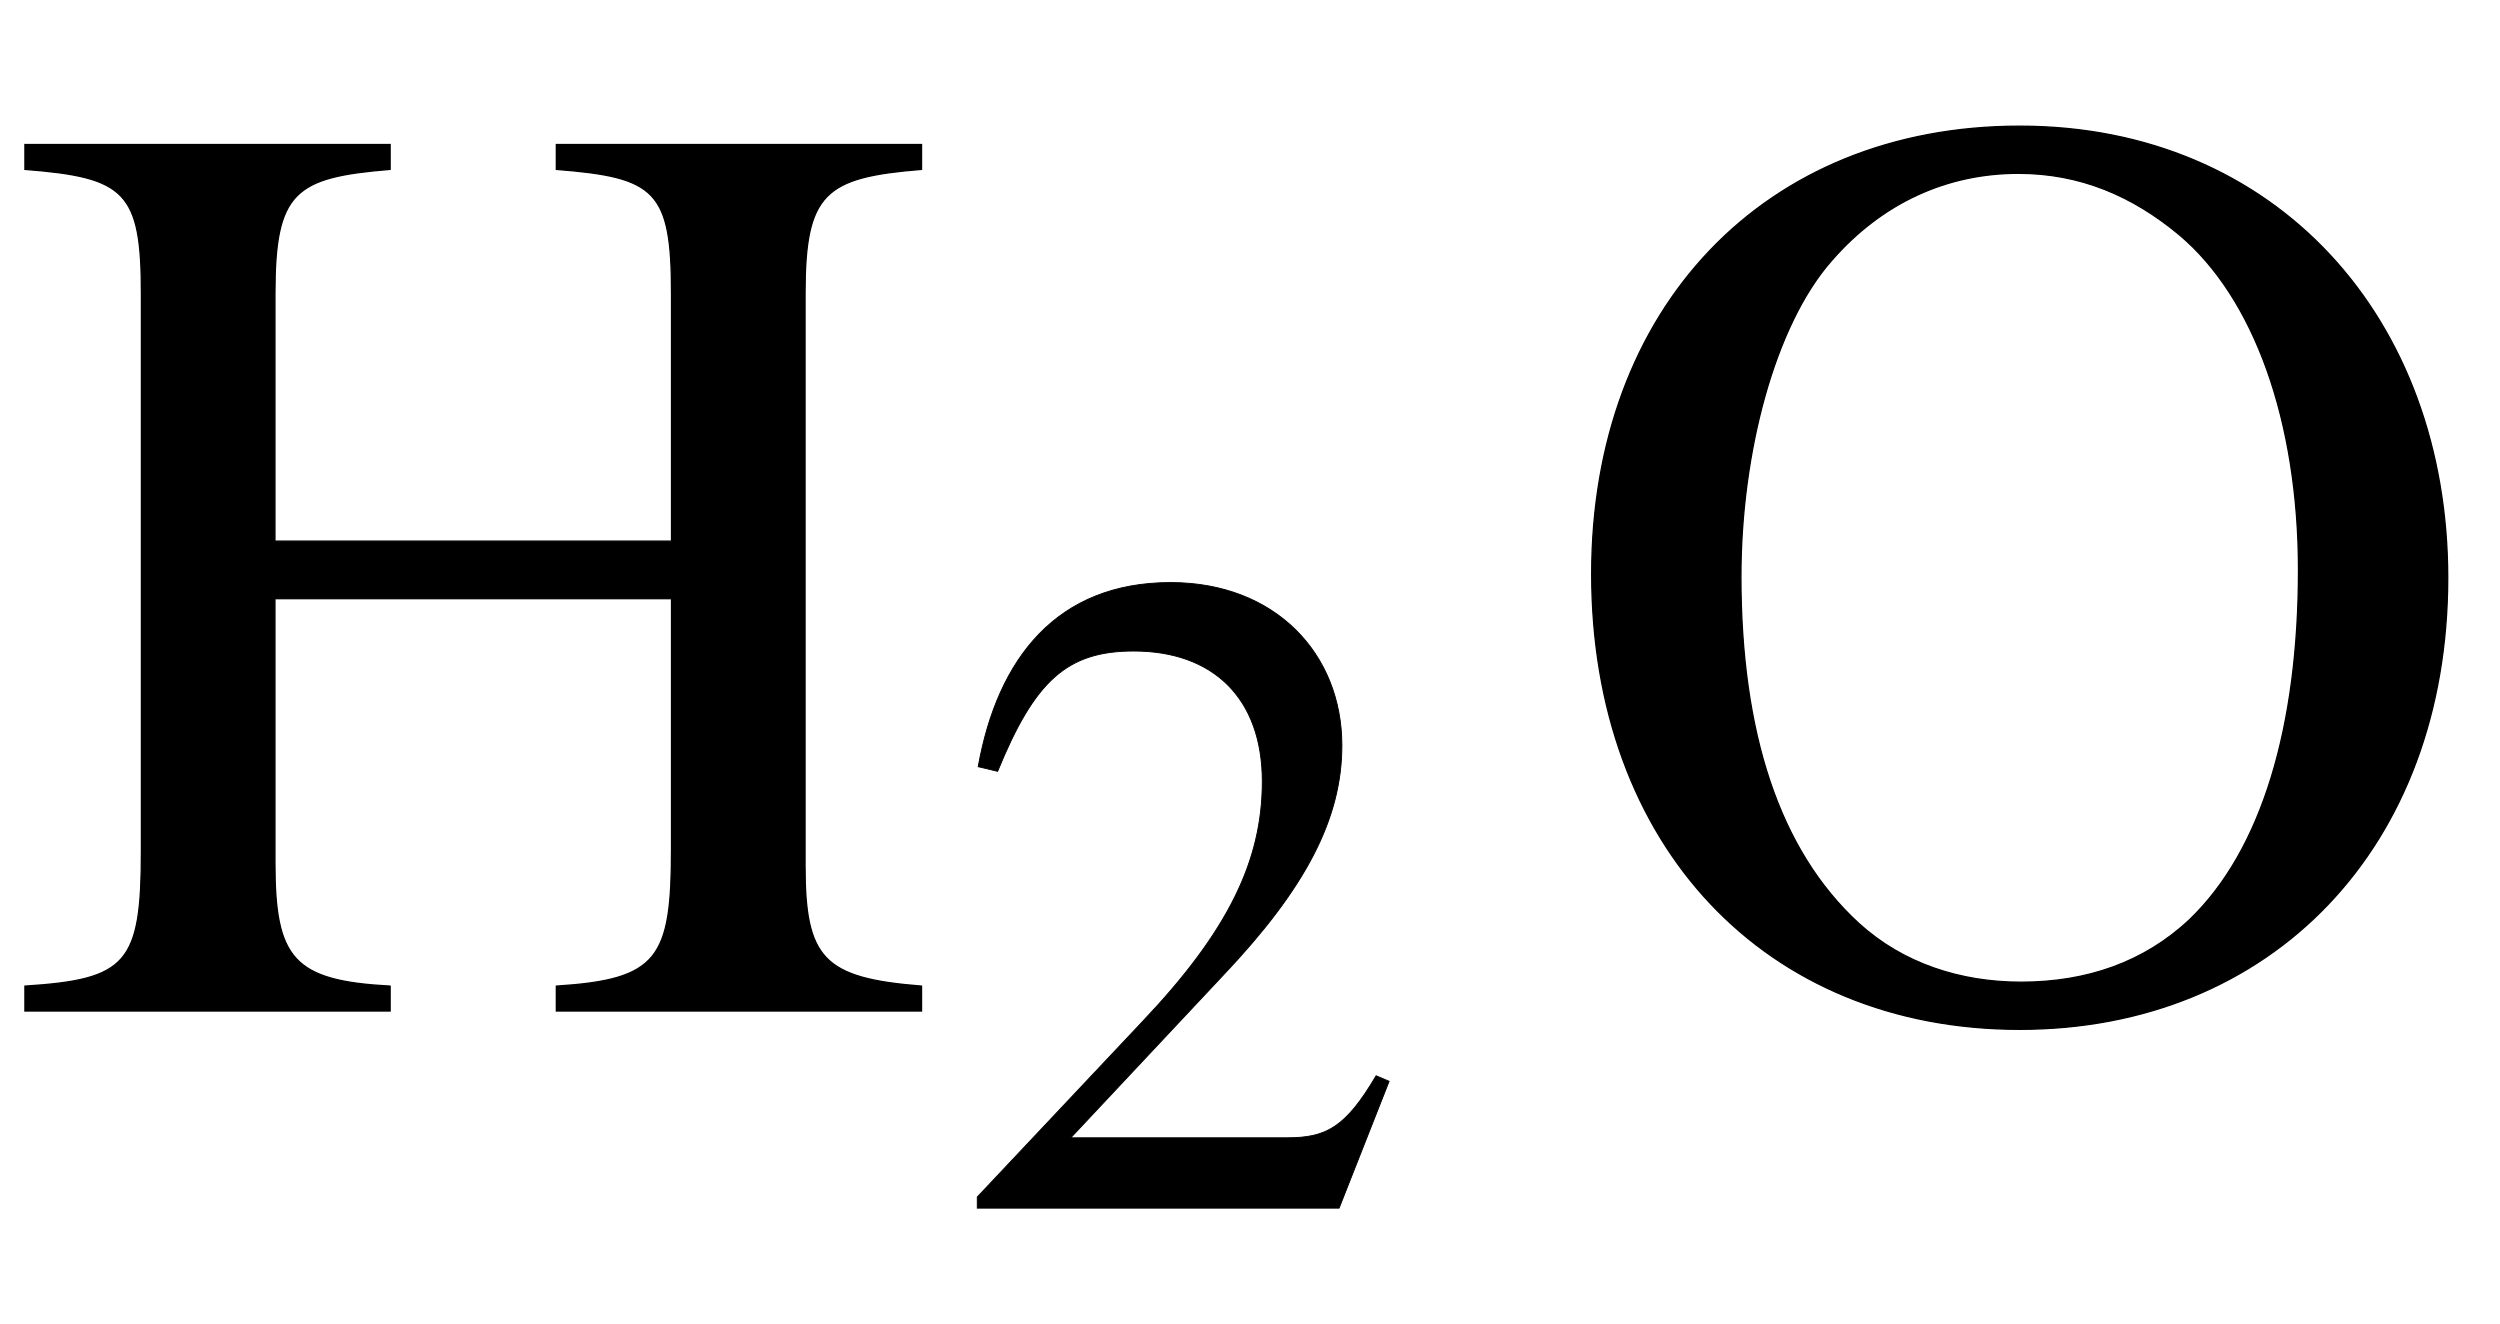
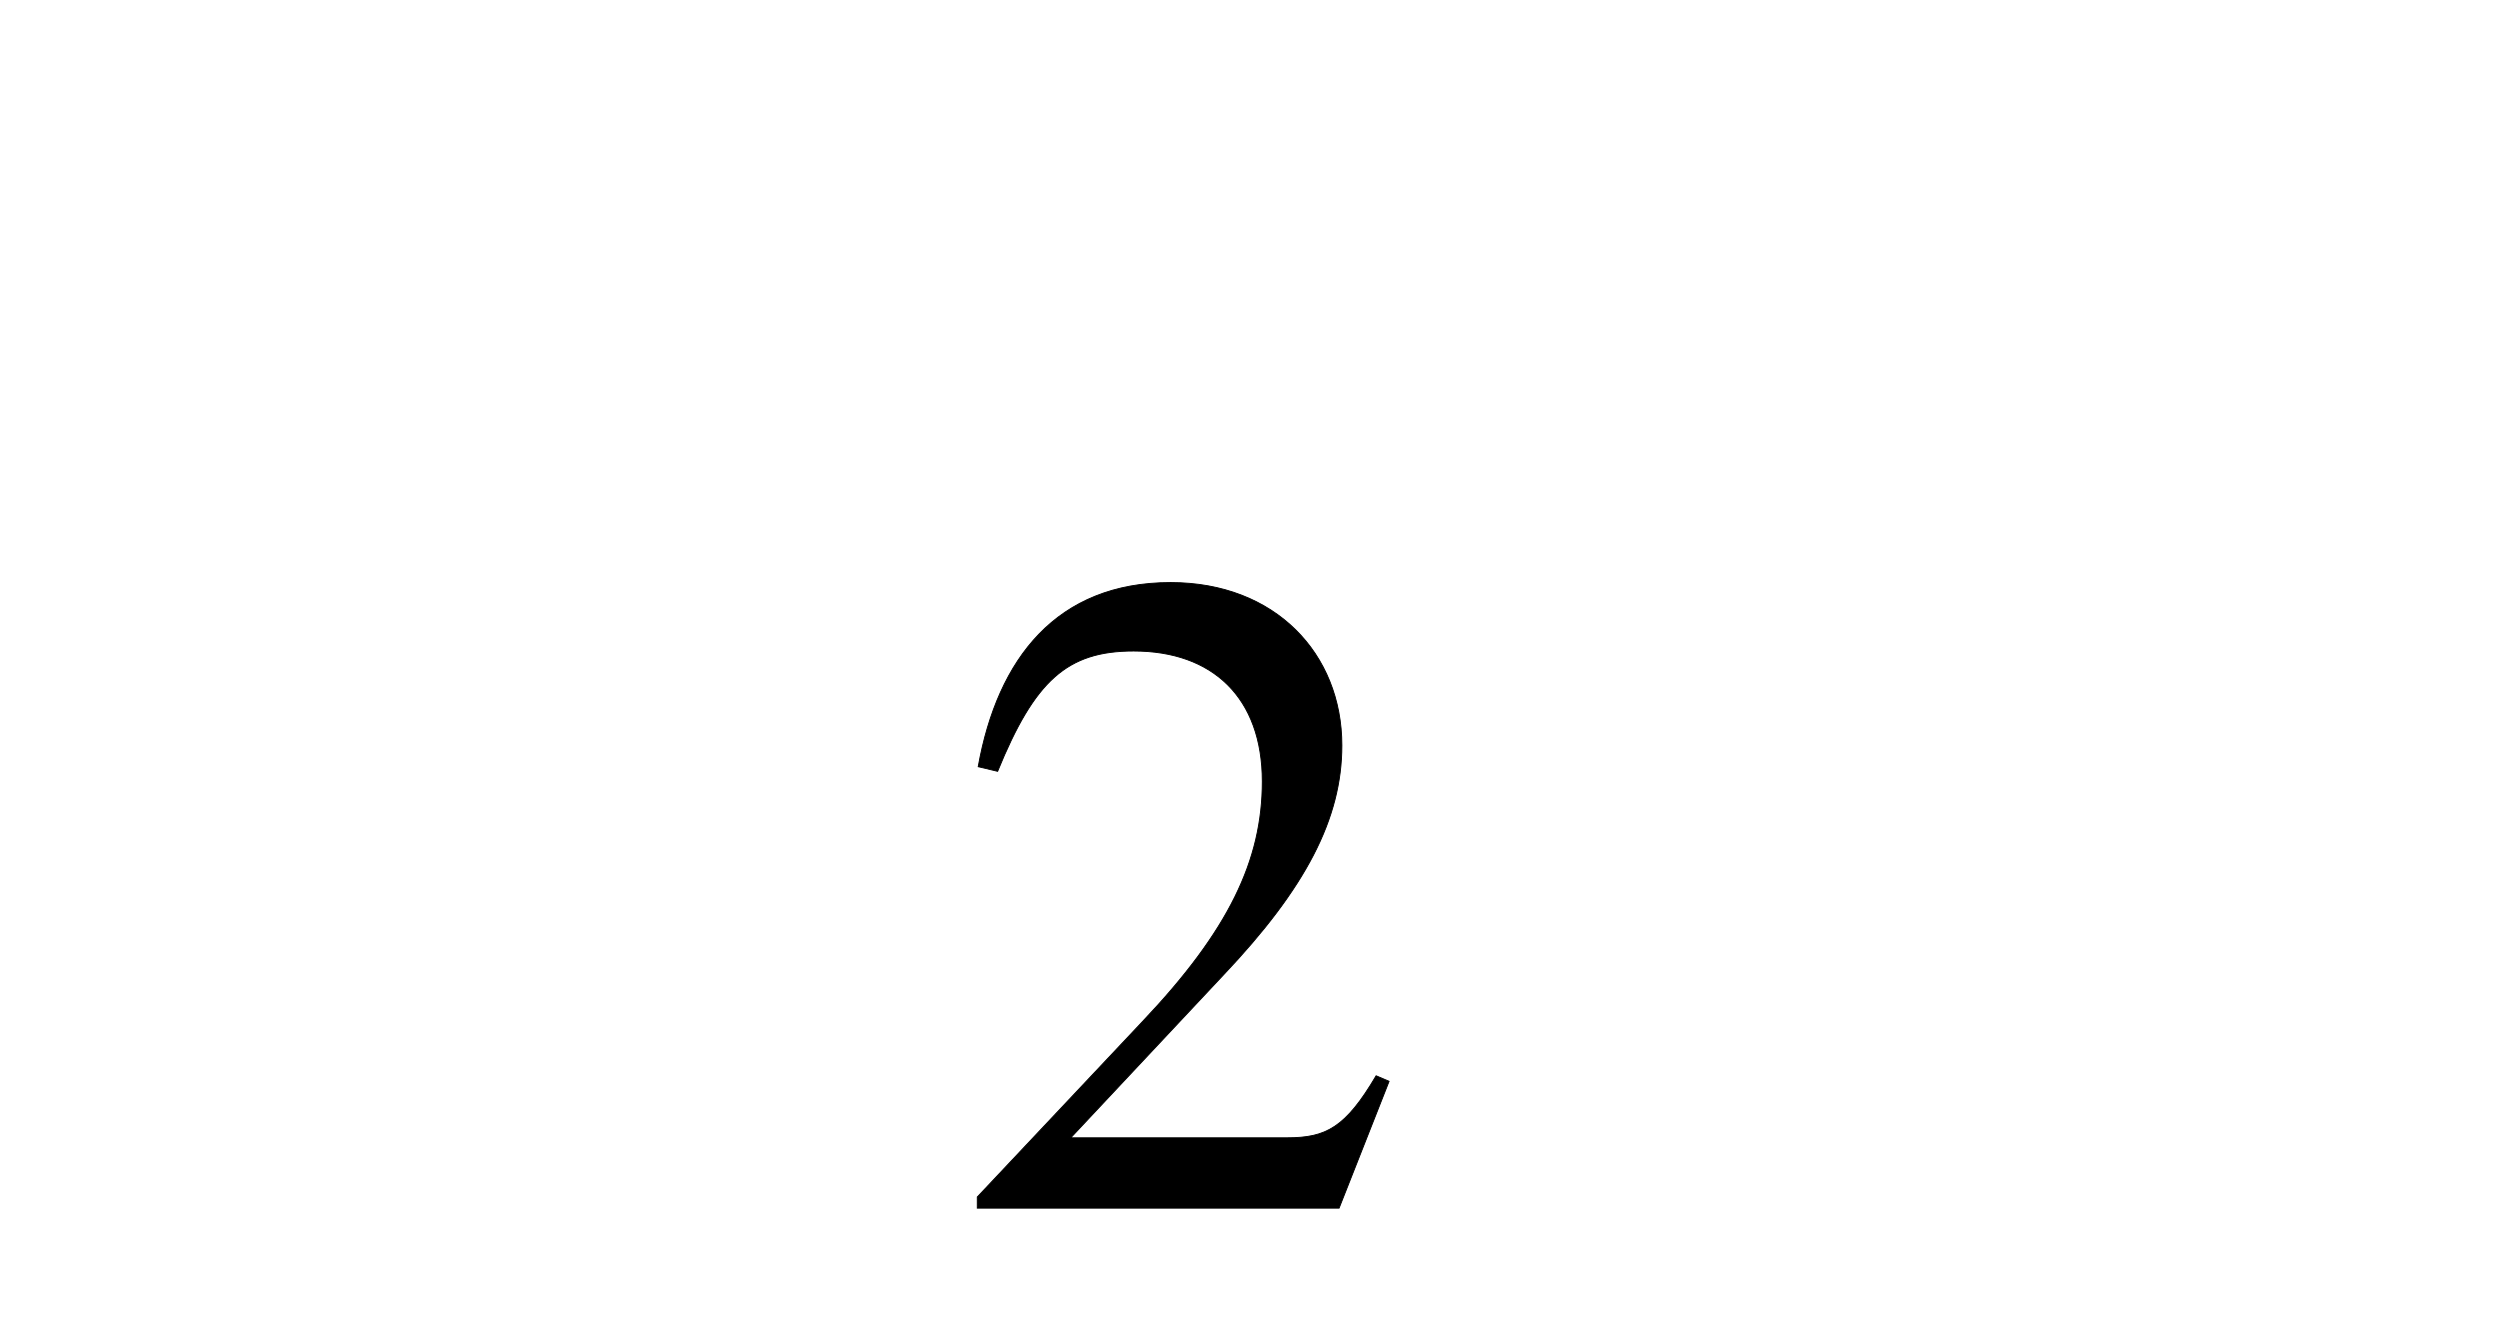
<svg xmlns="http://www.w3.org/2000/svg" xmlns:xlink="http://www.w3.org/1999/xlink" data-style="vertical-align:-.555ex" width="4.436ex" height="2.349ex" aria-labelledby="MathJax-SVG-1-Title" viewBox="0 -772.4 1909.9 1011.4">
  <defs aria-hidden="true">
-     <path id="a" stroke-width="1" d="M704 0H425v19c78 5 88 21 88 105v191H210V113c0-73 14-90 88-94V0H19v19c78 5 89 17 89 103v426c0 78-12 89-89 95v19h279v-19c-73-6-88-17-88-95V359h303v189c0 79-12 89-88 95v19h279v-19c-74-6-89-18-89-95V111c0-71 14-86 89-92V0z" />
    <path id="b" stroke-width="1" d="M474 137L420 0H29v12l178 189c94 99 130 175 130 260 0 91-54 141-139 141-72 0-107-32-147-130l-21 5c21 117 85 199 208 199 113 0 185-77 185-176 0-79-39-154-128-248L130 76h234c42 0 63 11 96 67z" />
-     <path id="c" stroke-width="1" d="M690 331c0-206-135-345-327-345C169-14 36 126 36 334c0 203 132 342 327 342 196 0 327-147 327-345zm-114 6c0 114-34 208-91 256-36 30-76 47-123 47-54 0-104-22-143-67-43-49-69-146-69-241 0-119 29-209 90-265 34-31 78-45 124-45 50 0 94 15 129 48 55 53 83 147 83 267z" />
  </defs>
  <g fill="currentColor" stroke="currentColor" stroke-width="0" aria-hidden="true" transform="scale(1 -1)">
    <use xlink:href="#a" />
    <use x="1027" y="-213" transform="scale(.707)" xlink:href="#b" />
    <use x="1180" xlink:href="#c" />
  </g>
</svg>